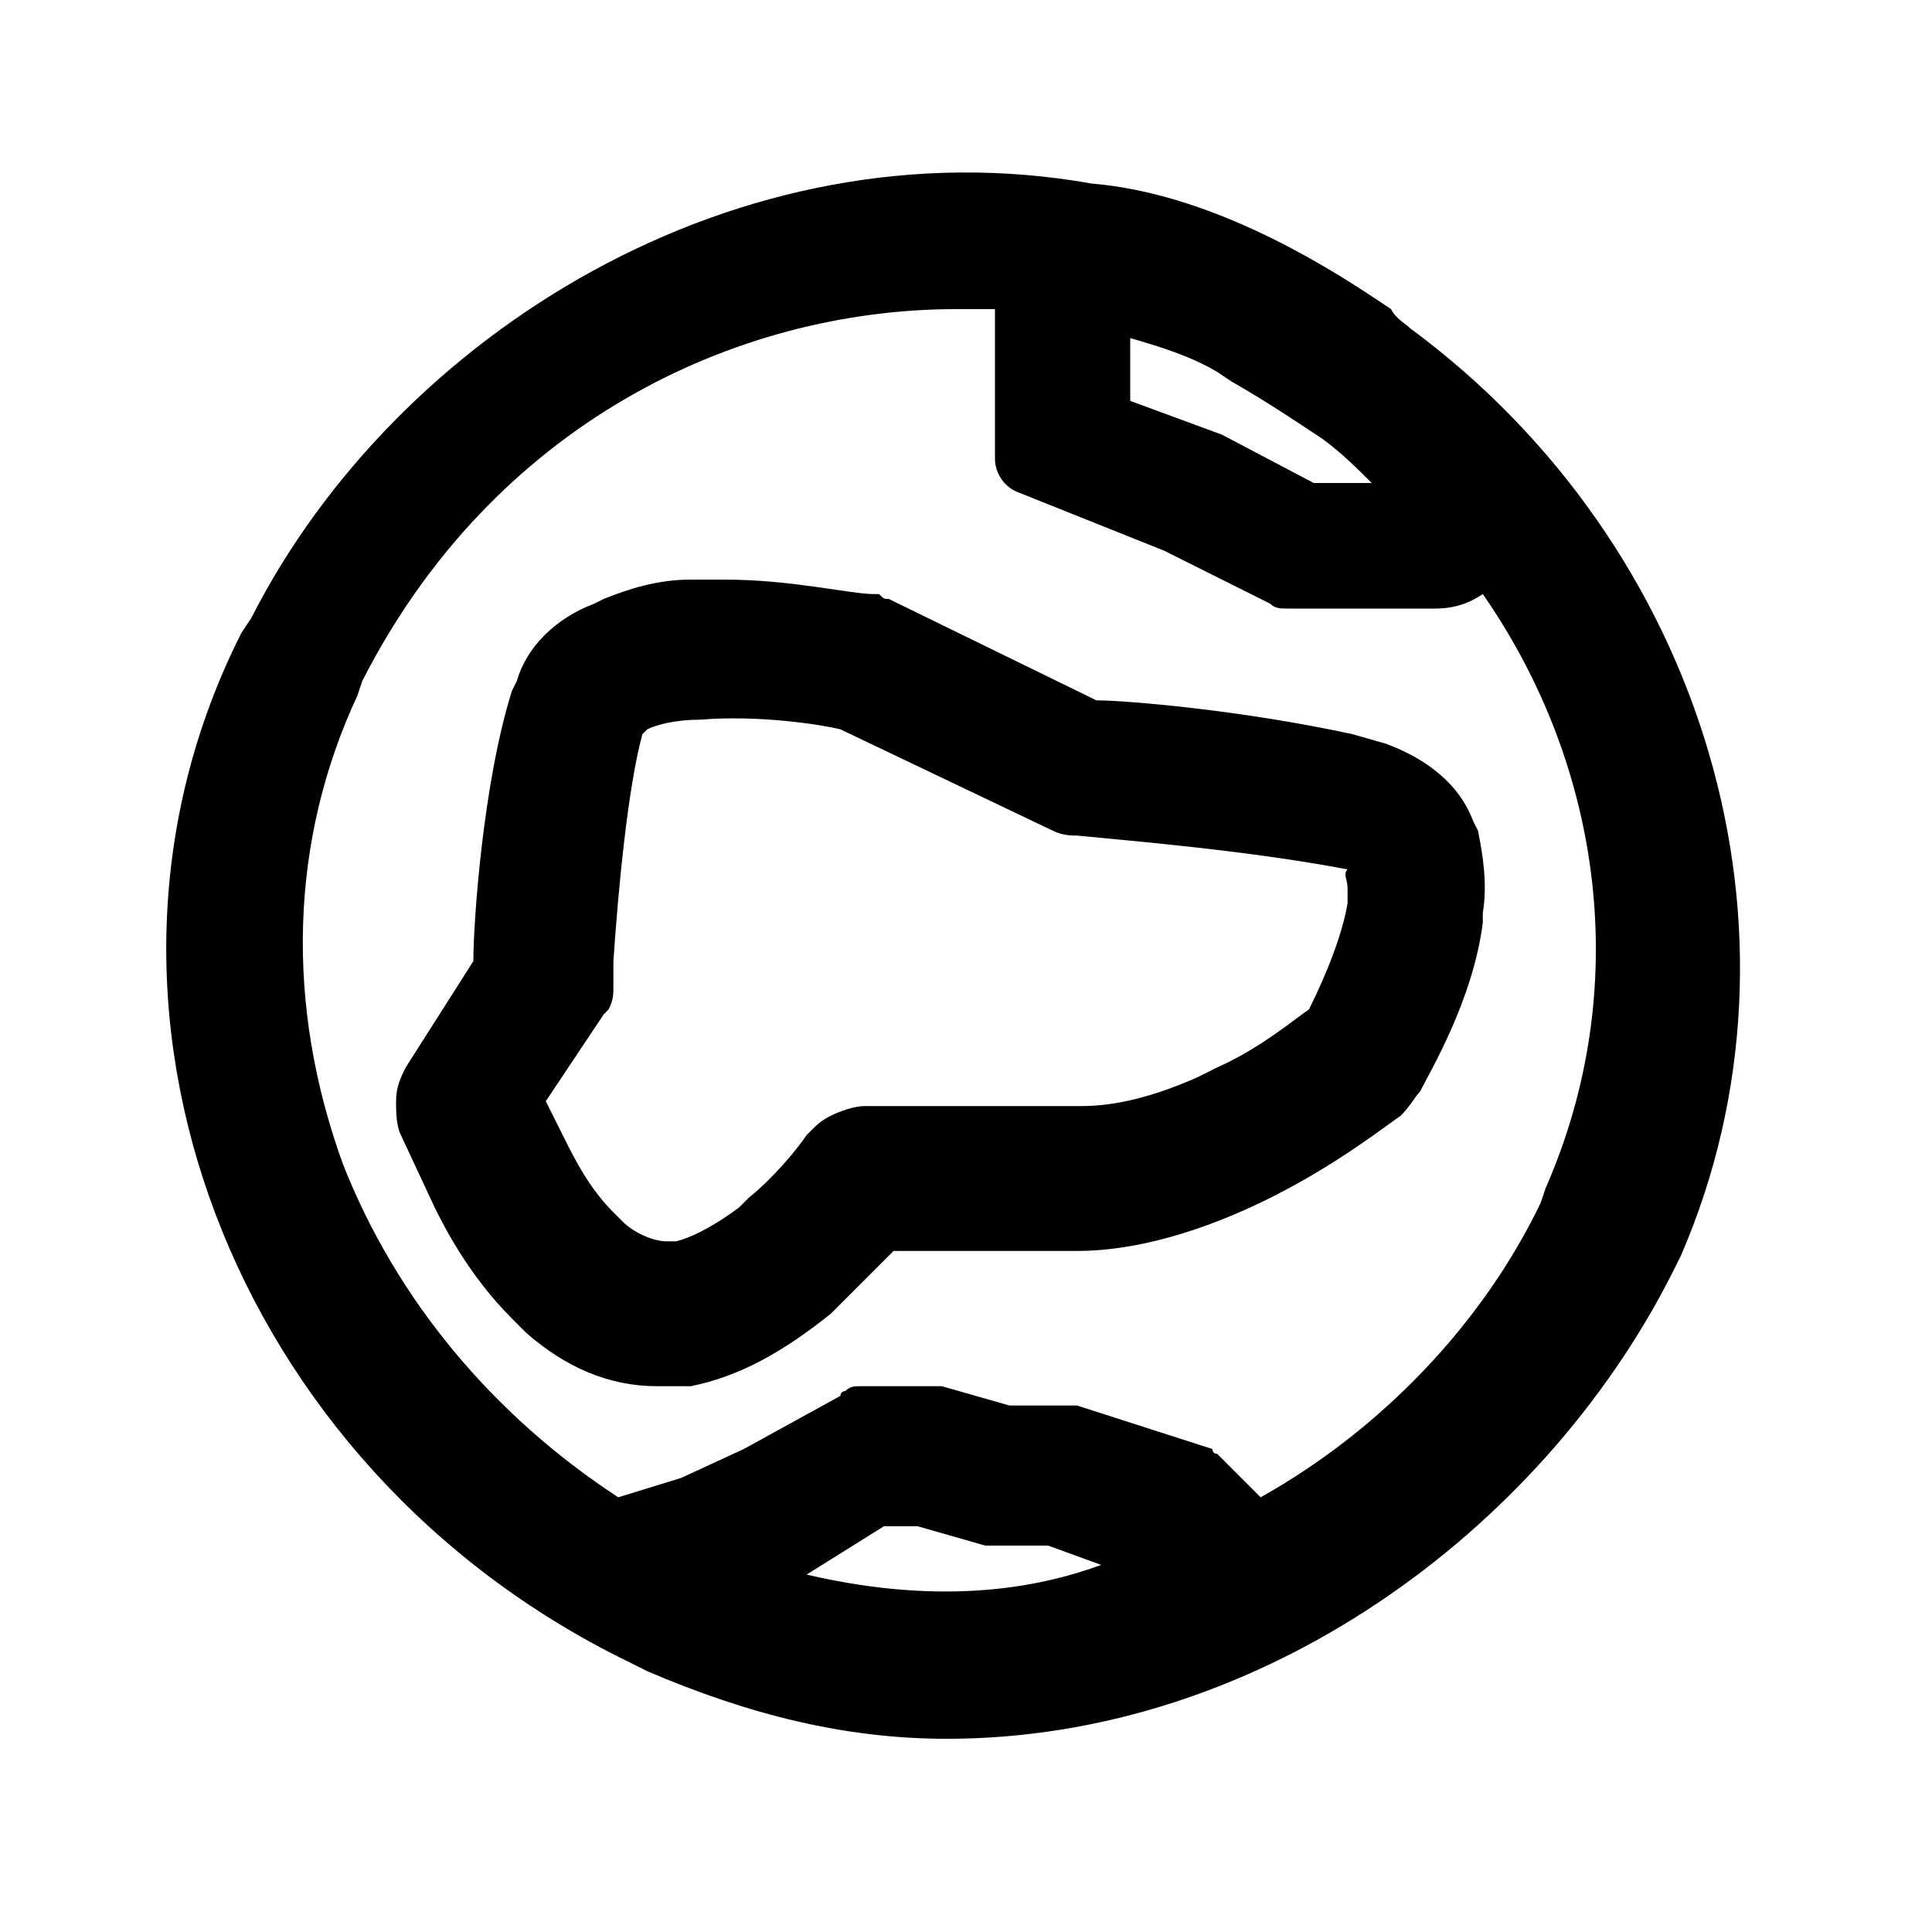
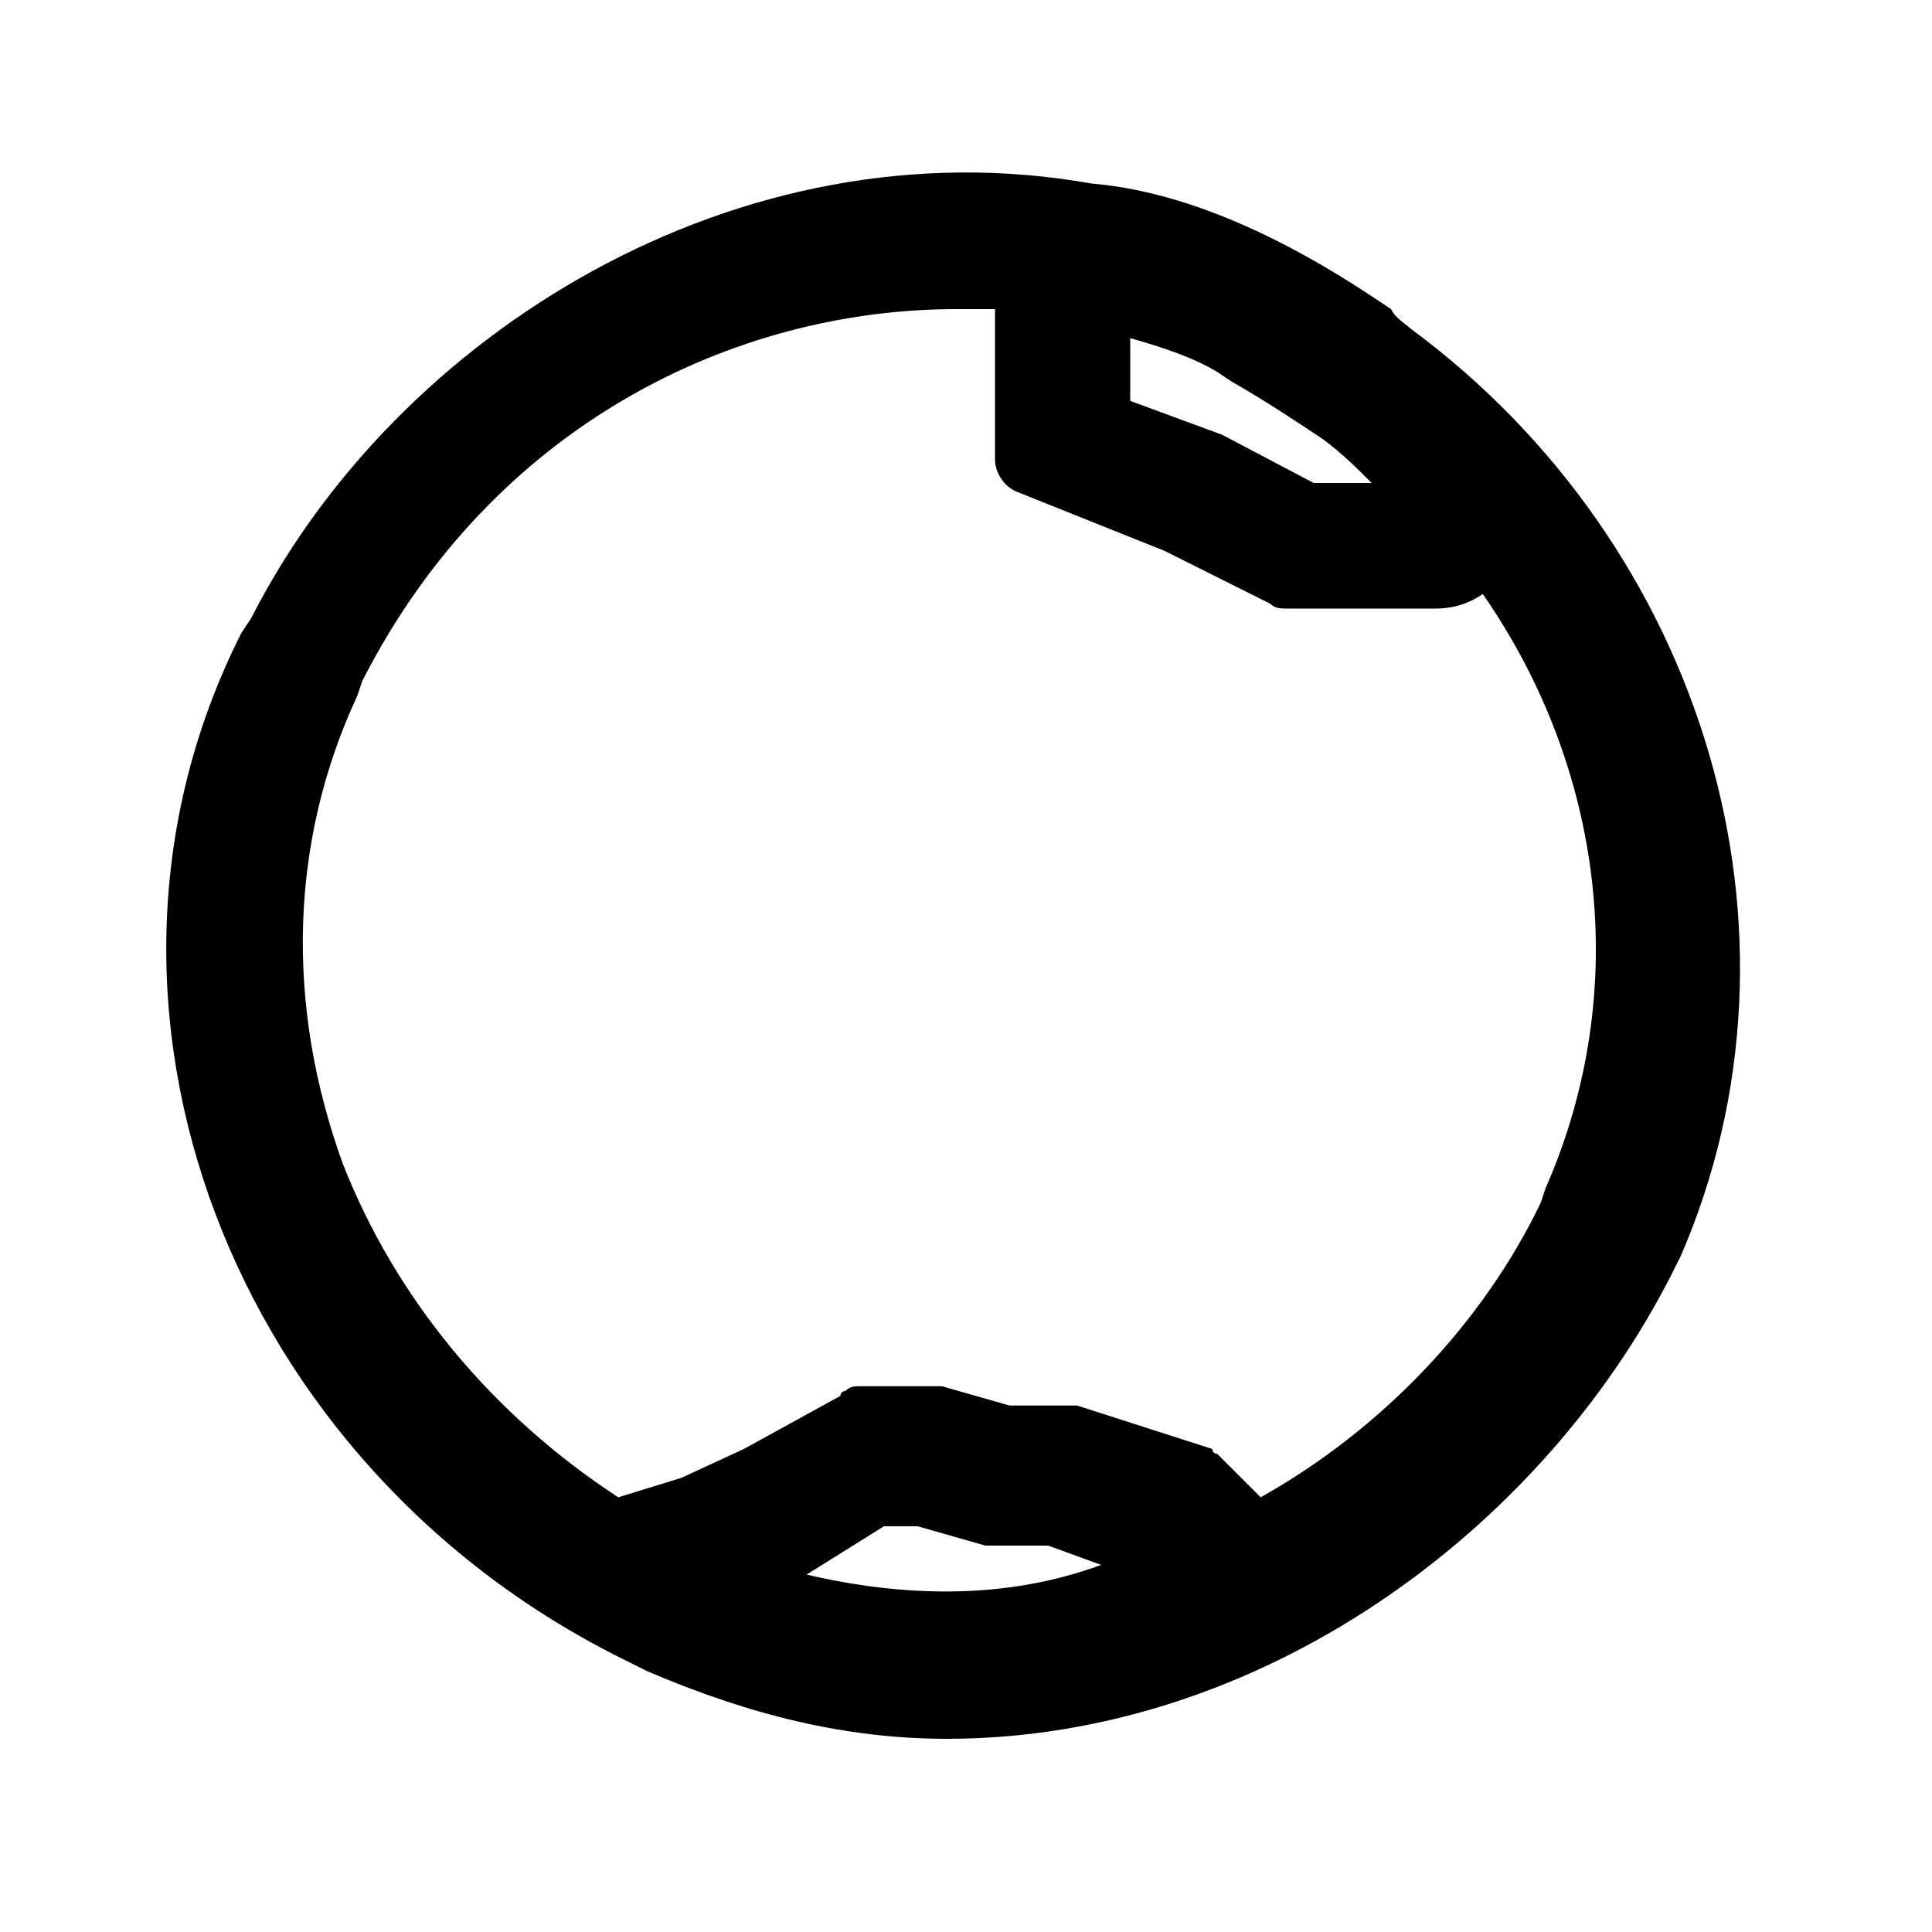
<svg xmlns="http://www.w3.org/2000/svg" enable-background="new 0 0 40 40" viewBox="0 0 40 40">
  <path d="m29.2 6.8c-.1-.1-.3-.2-.4-.4l-.3-.2c-1.2-.8-3.5-2.2-5.9-2.4-7.3-1.3-14.4 3.1-17.4 9l-.2.3c-3.9 7.7-.2 17.3 8 21.3l.4.2c2.1.9 4.1 1.4 6.2 1.4 6.5 0 12.3-4.3 15-9.6l.2-.4c2.9-6.7.5-14.7-5.6-19.2zm-12.5 25.8 1.6-1h.7l1.4.4h1.3l1.1.4c-1.1.4-3.1.9-6.1.2zm8.8-2.2c-.1-.1-.2-.2-.3-.3 0 0-.1 0-.1-.1l-2.8-.9h-.1-.1-1.2l-1.4-.4h-.1s0 0-.1 0h-1.5c-.1 0-.2 0-.3.1 0 0-.1 0-.1.1l-2 1.1-1.3.6-1.3.4c-2.6-1.7-4.6-4.1-5.7-6.9-1.2-3.3-1.1-6.7.3-9.7l.1-.3c2.7-5.3 7.7-7.7 12.3-7.7h.8v3.1c0 .3.2.6.5.7l3 1.2 2.2 1.1c.1.1.2.1.4.1h3c.4 0 .7-.1 1-.3 2.5 3.6 3.1 8.2 1.3 12.3l-.1.3c-1.2 2.5-3.3 4.7-5.8 6.1zm-.3-22.7.3.2c.7.4 1.3.8 1.9 1.2.4.3.7.6 1 .9h-1.2l-1.9-1-1.9-.7v-1.3c.7.2 1.3.4 1.8.7z" />
-   <path d="m29.4 22.6c.2-.4 1.1-1.9 1.3-3.5v-.2c.1-.6 0-1.2-.1-1.7l-.1-.2c-.3-.8-1-1.3-1.8-1.6l-.7-.2c-2.3-.5-4.7-.7-5.3-.7l-4.3-2.1c-.1 0-.1 0-.2-.1h-.1c-.5 0-1.7-.3-3.1-.3-.1 0-.1 0-.2 0h-.5c-.7 0-1.3.2-1.8.4l-.2.1c-.8.3-1.4.9-1.6 1.6l-.1.2c-.6 1.9-.8 4.8-.8 5.6l-1.4 2.2c-.1.2-.2.4-.2.7 0 .2 0 .5.1.7l.7 1.5c.2.4.7 1.4 1.6 2.3l.3.3c.8.7 1.7 1.1 2.7 1.1h.5.2c1-.2 1.9-.7 2.9-1.5l.4-.4c.3-.3.6-.6.9-.9h3.8c1.2 0 2.6-.4 4-1.1s2.4-1.5 2.7-1.7c.2-.2.3-.4.4-.5zm-1.5-4.2v.3c-.1.6-.4 1.4-.8 2.2-.3.2-1 .8-1.9 1.2l-.4.2c-.9.4-1.7.6-2.4.6h-4.5c-.2 0-.5.1-.7.2s-.3.2-.4.3l-.1.1c-.2.3-.7.9-1.2 1.3l-.2.2c-.4.3-.9.6-1.3.7h-.2c-.3 0-.7-.2-.9-.4l-.2-.2c-.5-.5-.8-1.1-1-1.5l-.4-.8 1.2-1.8.1-.1c.1-.2.1-.3.1-.5v-.5c.1-1.5.3-3.6.6-4.7 0 0 0 0 .1-.1.2-.1.6-.2 1.1-.2 1.2-.1 2.5.1 2.9.2l4.4 2.1c.2.1.4.1.5.1 1 .1 3.5.3 5.6.7-.1.1-0 .2-0 .4z" />
</svg>